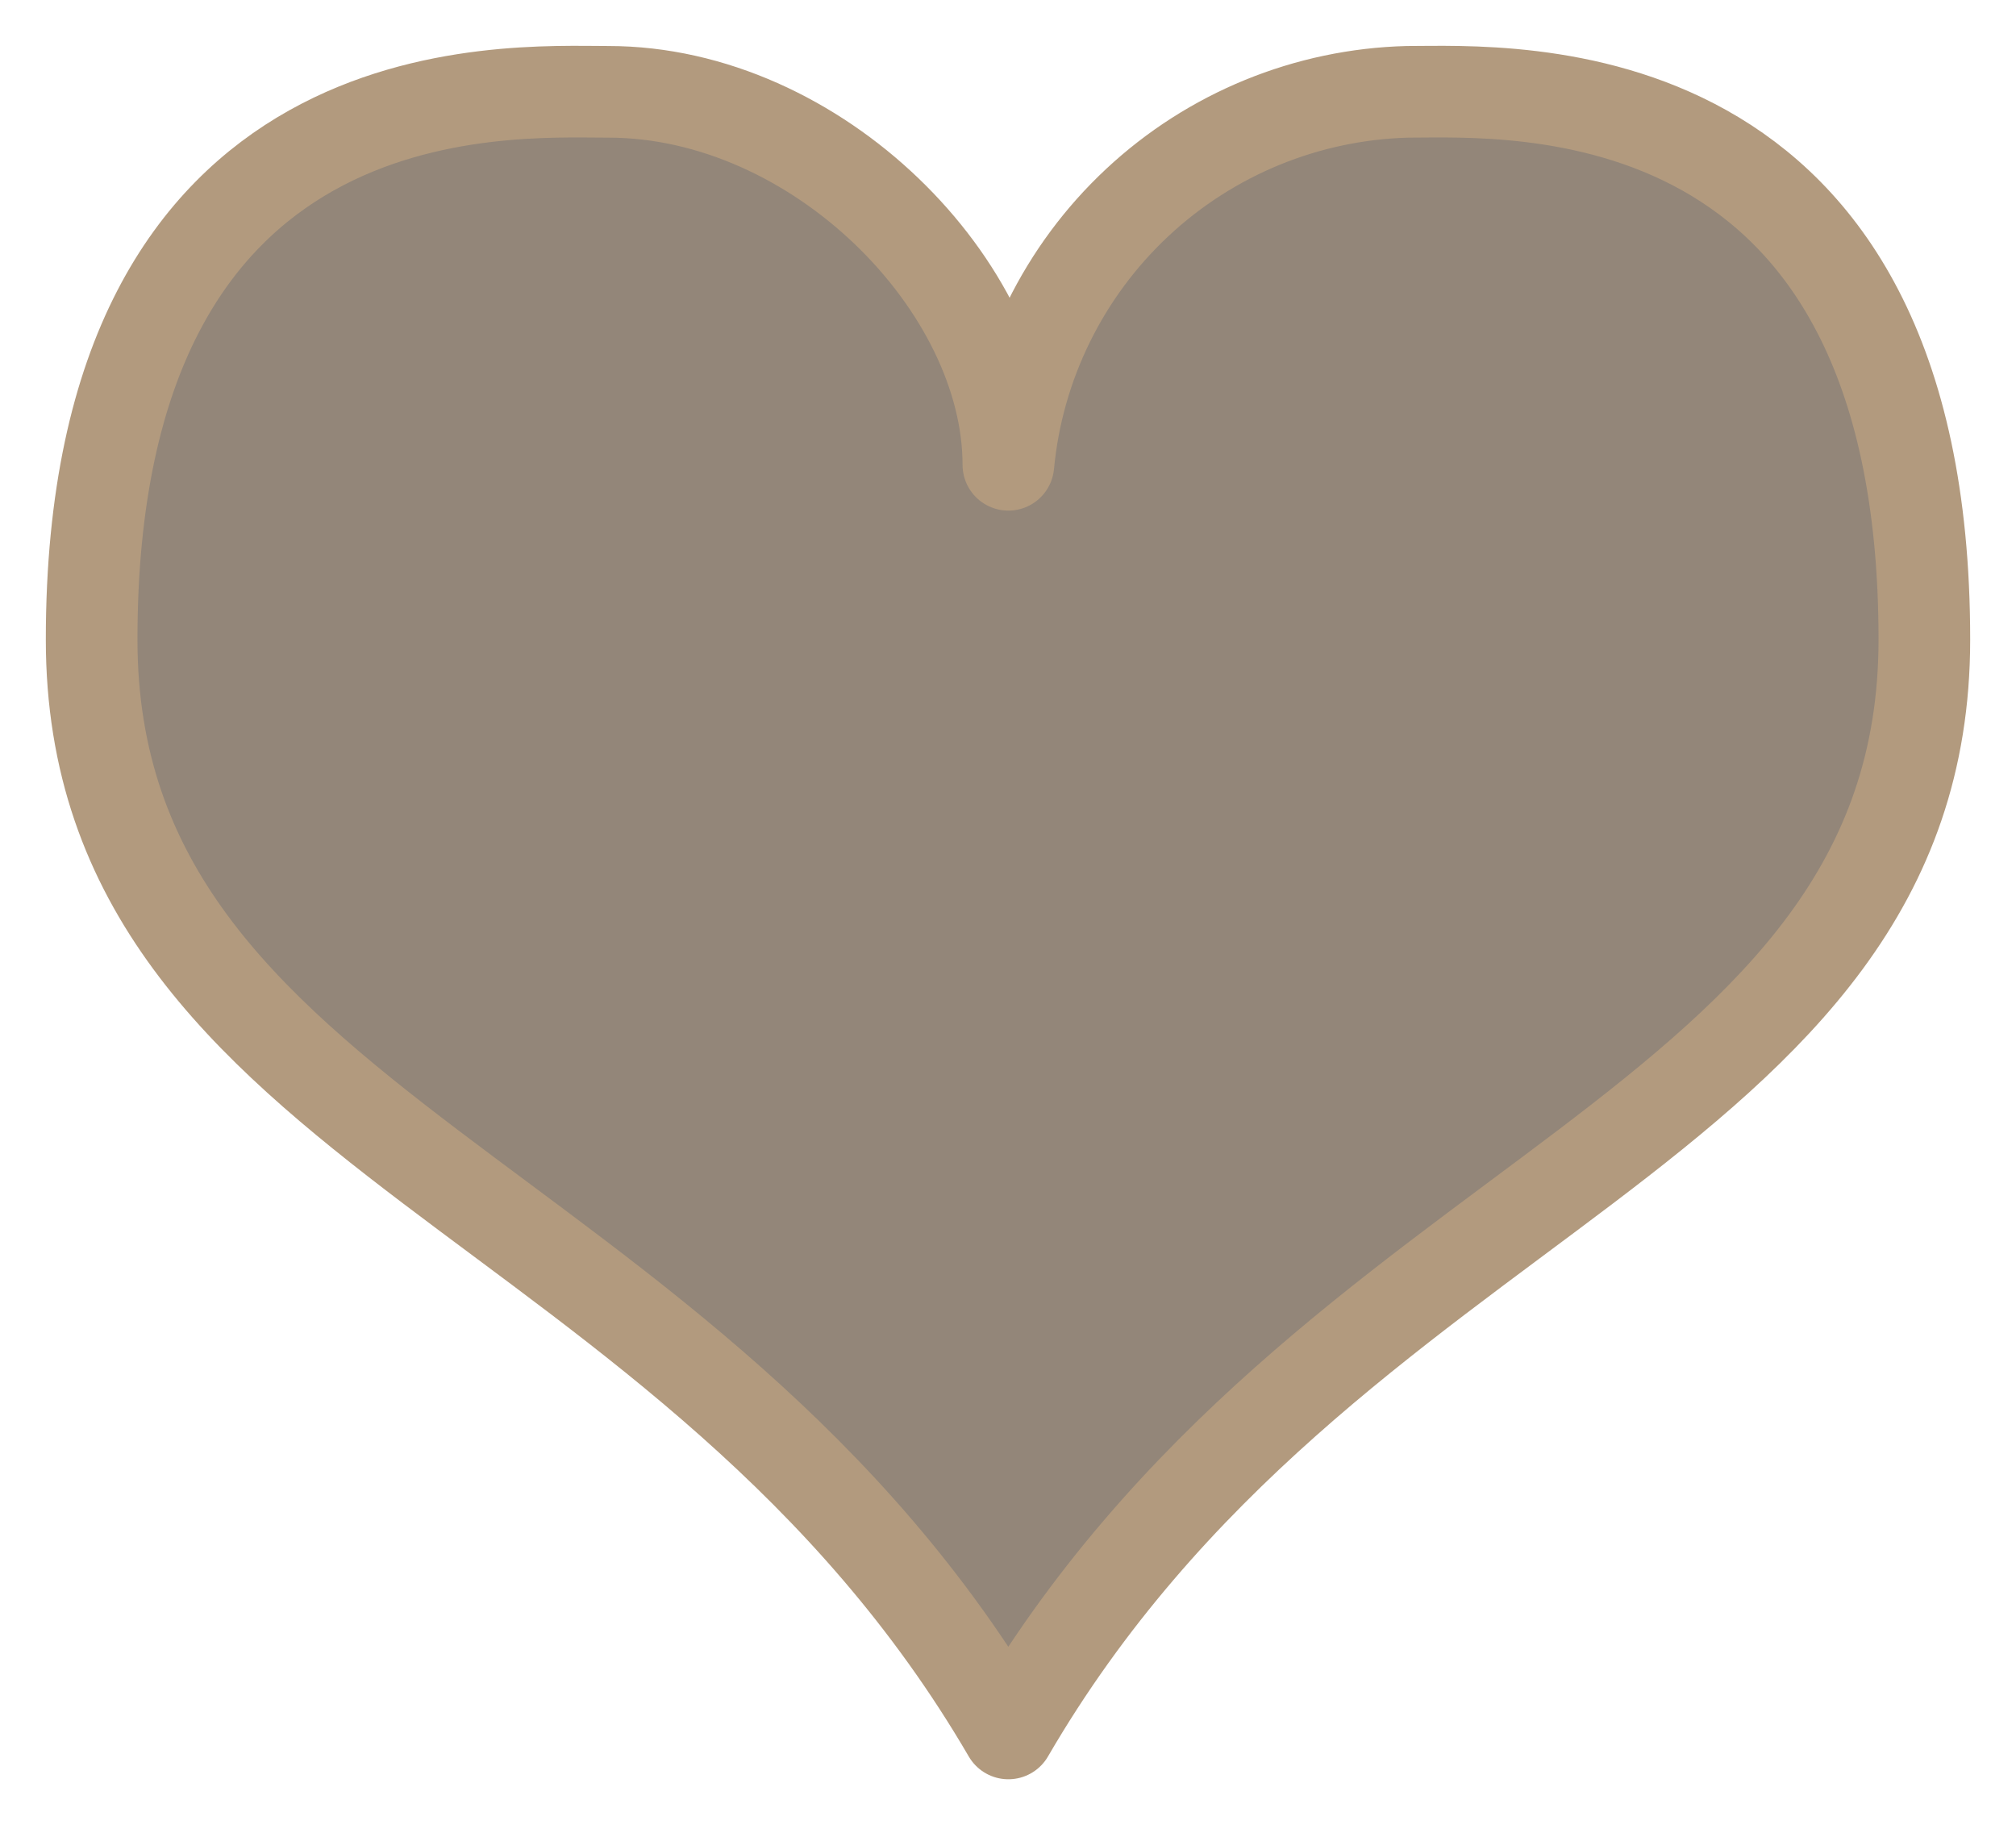
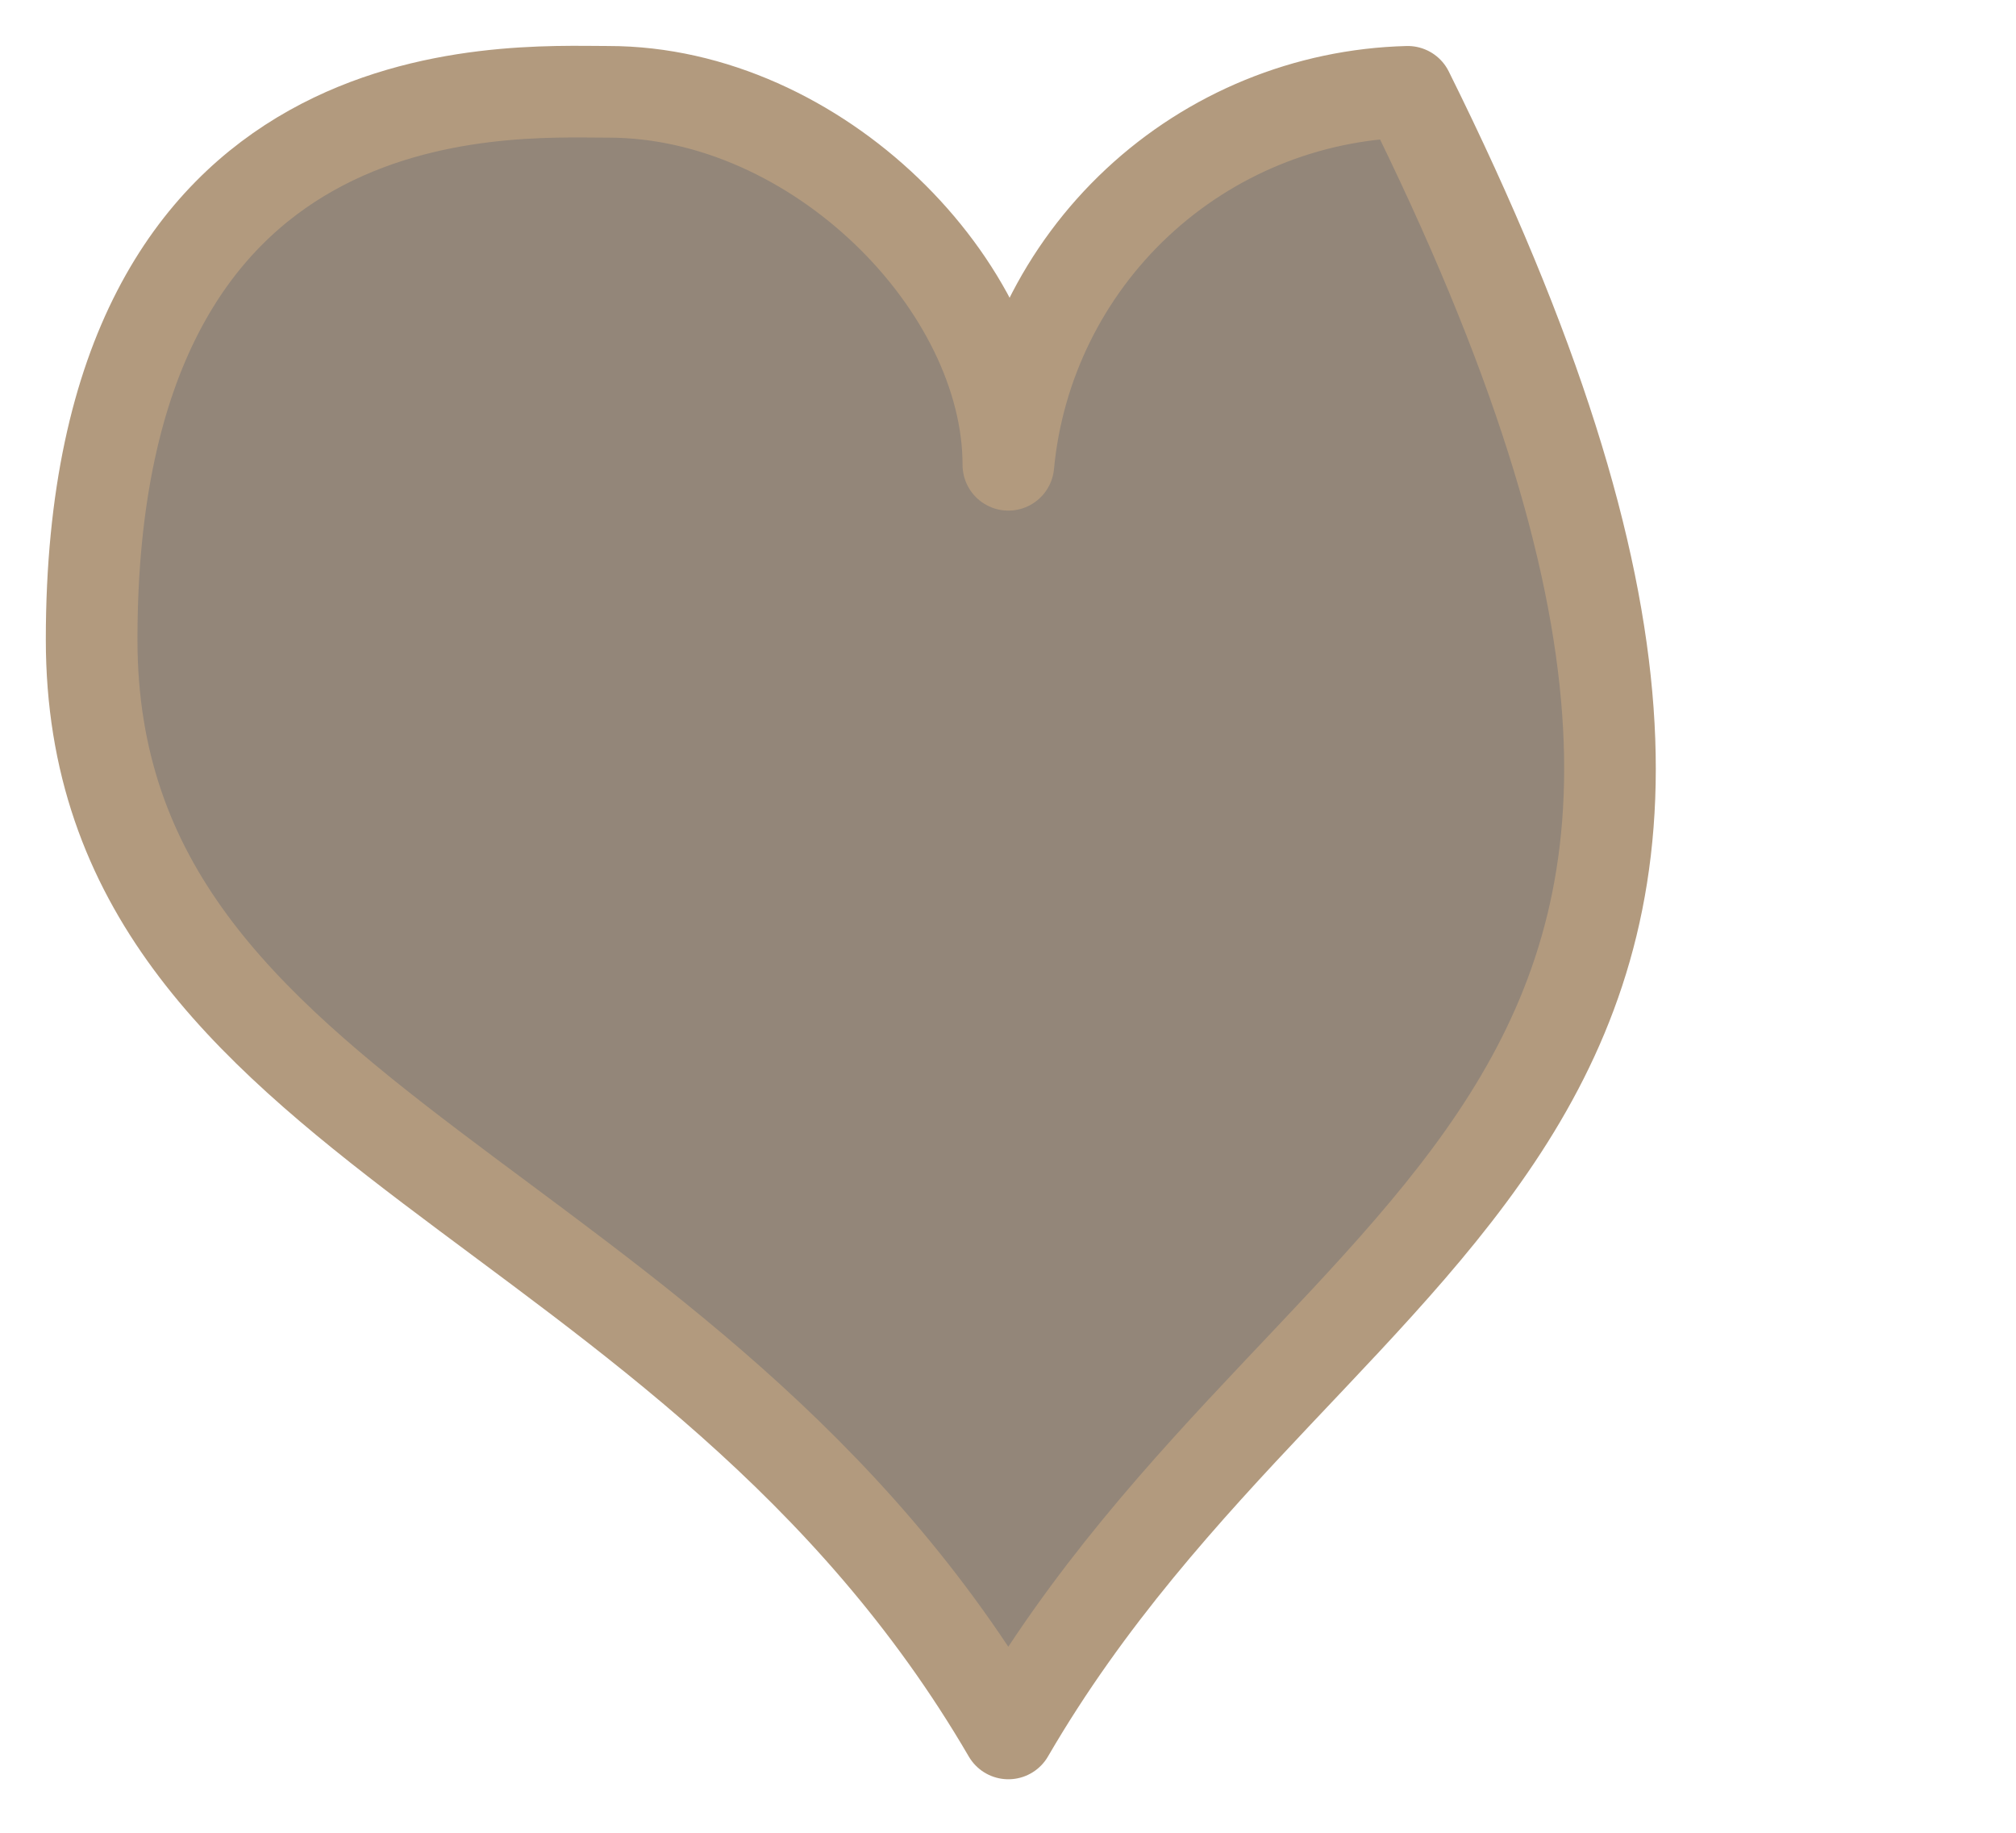
<svg xmlns="http://www.w3.org/2000/svg" width="22" height="20" viewBox="0 0 22 20" fill="none">
-   <path d="M11.004 5.072C11.107 3.978 11.608 2.96 12.411 2.21C13.214 1.46 14.264 1.03 15.362 1.002C16.481 1.002 21 0.714 21 6.979C21 12.363 14.463 12.965 11.004 18.916C7.537 12.965 1 12.363 1 6.979C1 0.714 5.519 1.002 6.638 1.002C8.919 1.002 11.004 3.122 11.004 5.072Z" fill="#938679" stroke="#B29A7E" stroke-linejoin="round" />
+   <path d="M11.004 5.072C11.107 3.978 11.608 2.96 12.411 2.21C13.214 1.46 14.264 1.03 15.362 1.002C21 12.363 14.463 12.965 11.004 18.916C7.537 12.965 1 12.363 1 6.979C1 0.714 5.519 1.002 6.638 1.002C8.919 1.002 11.004 3.122 11.004 5.072Z" fill="#938679" stroke="#B29A7E" stroke-linejoin="round" />
</svg>